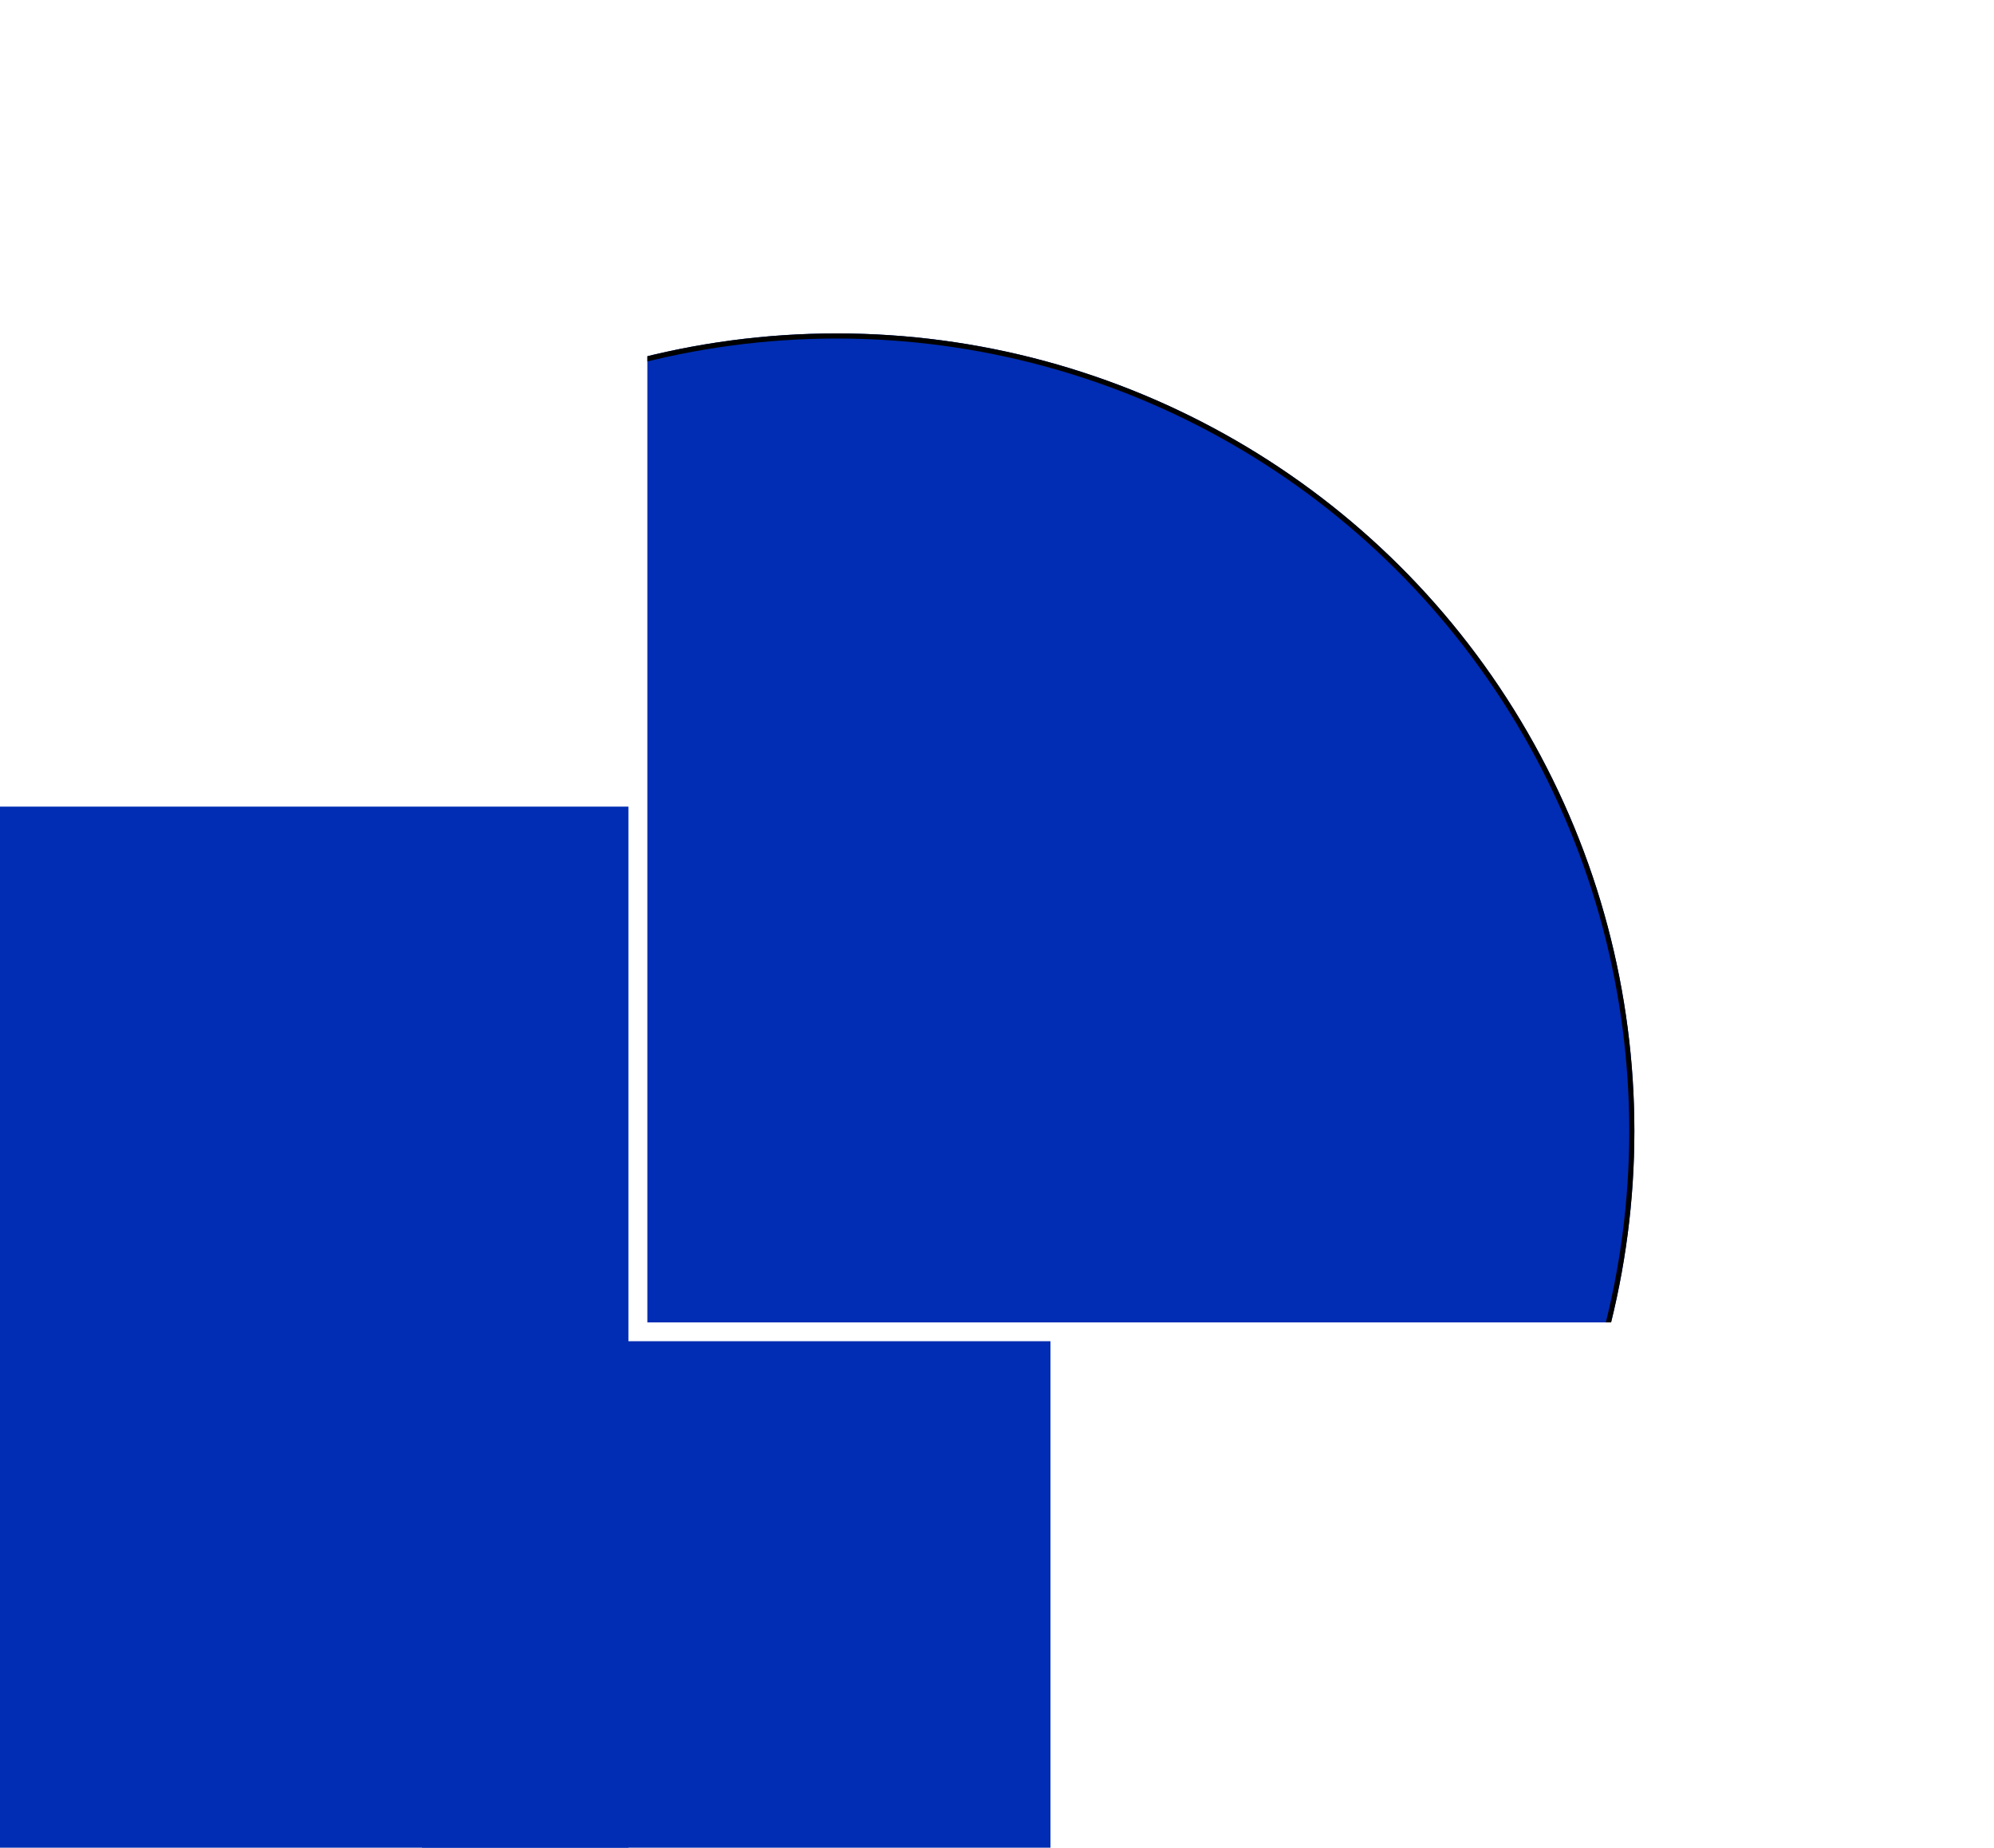
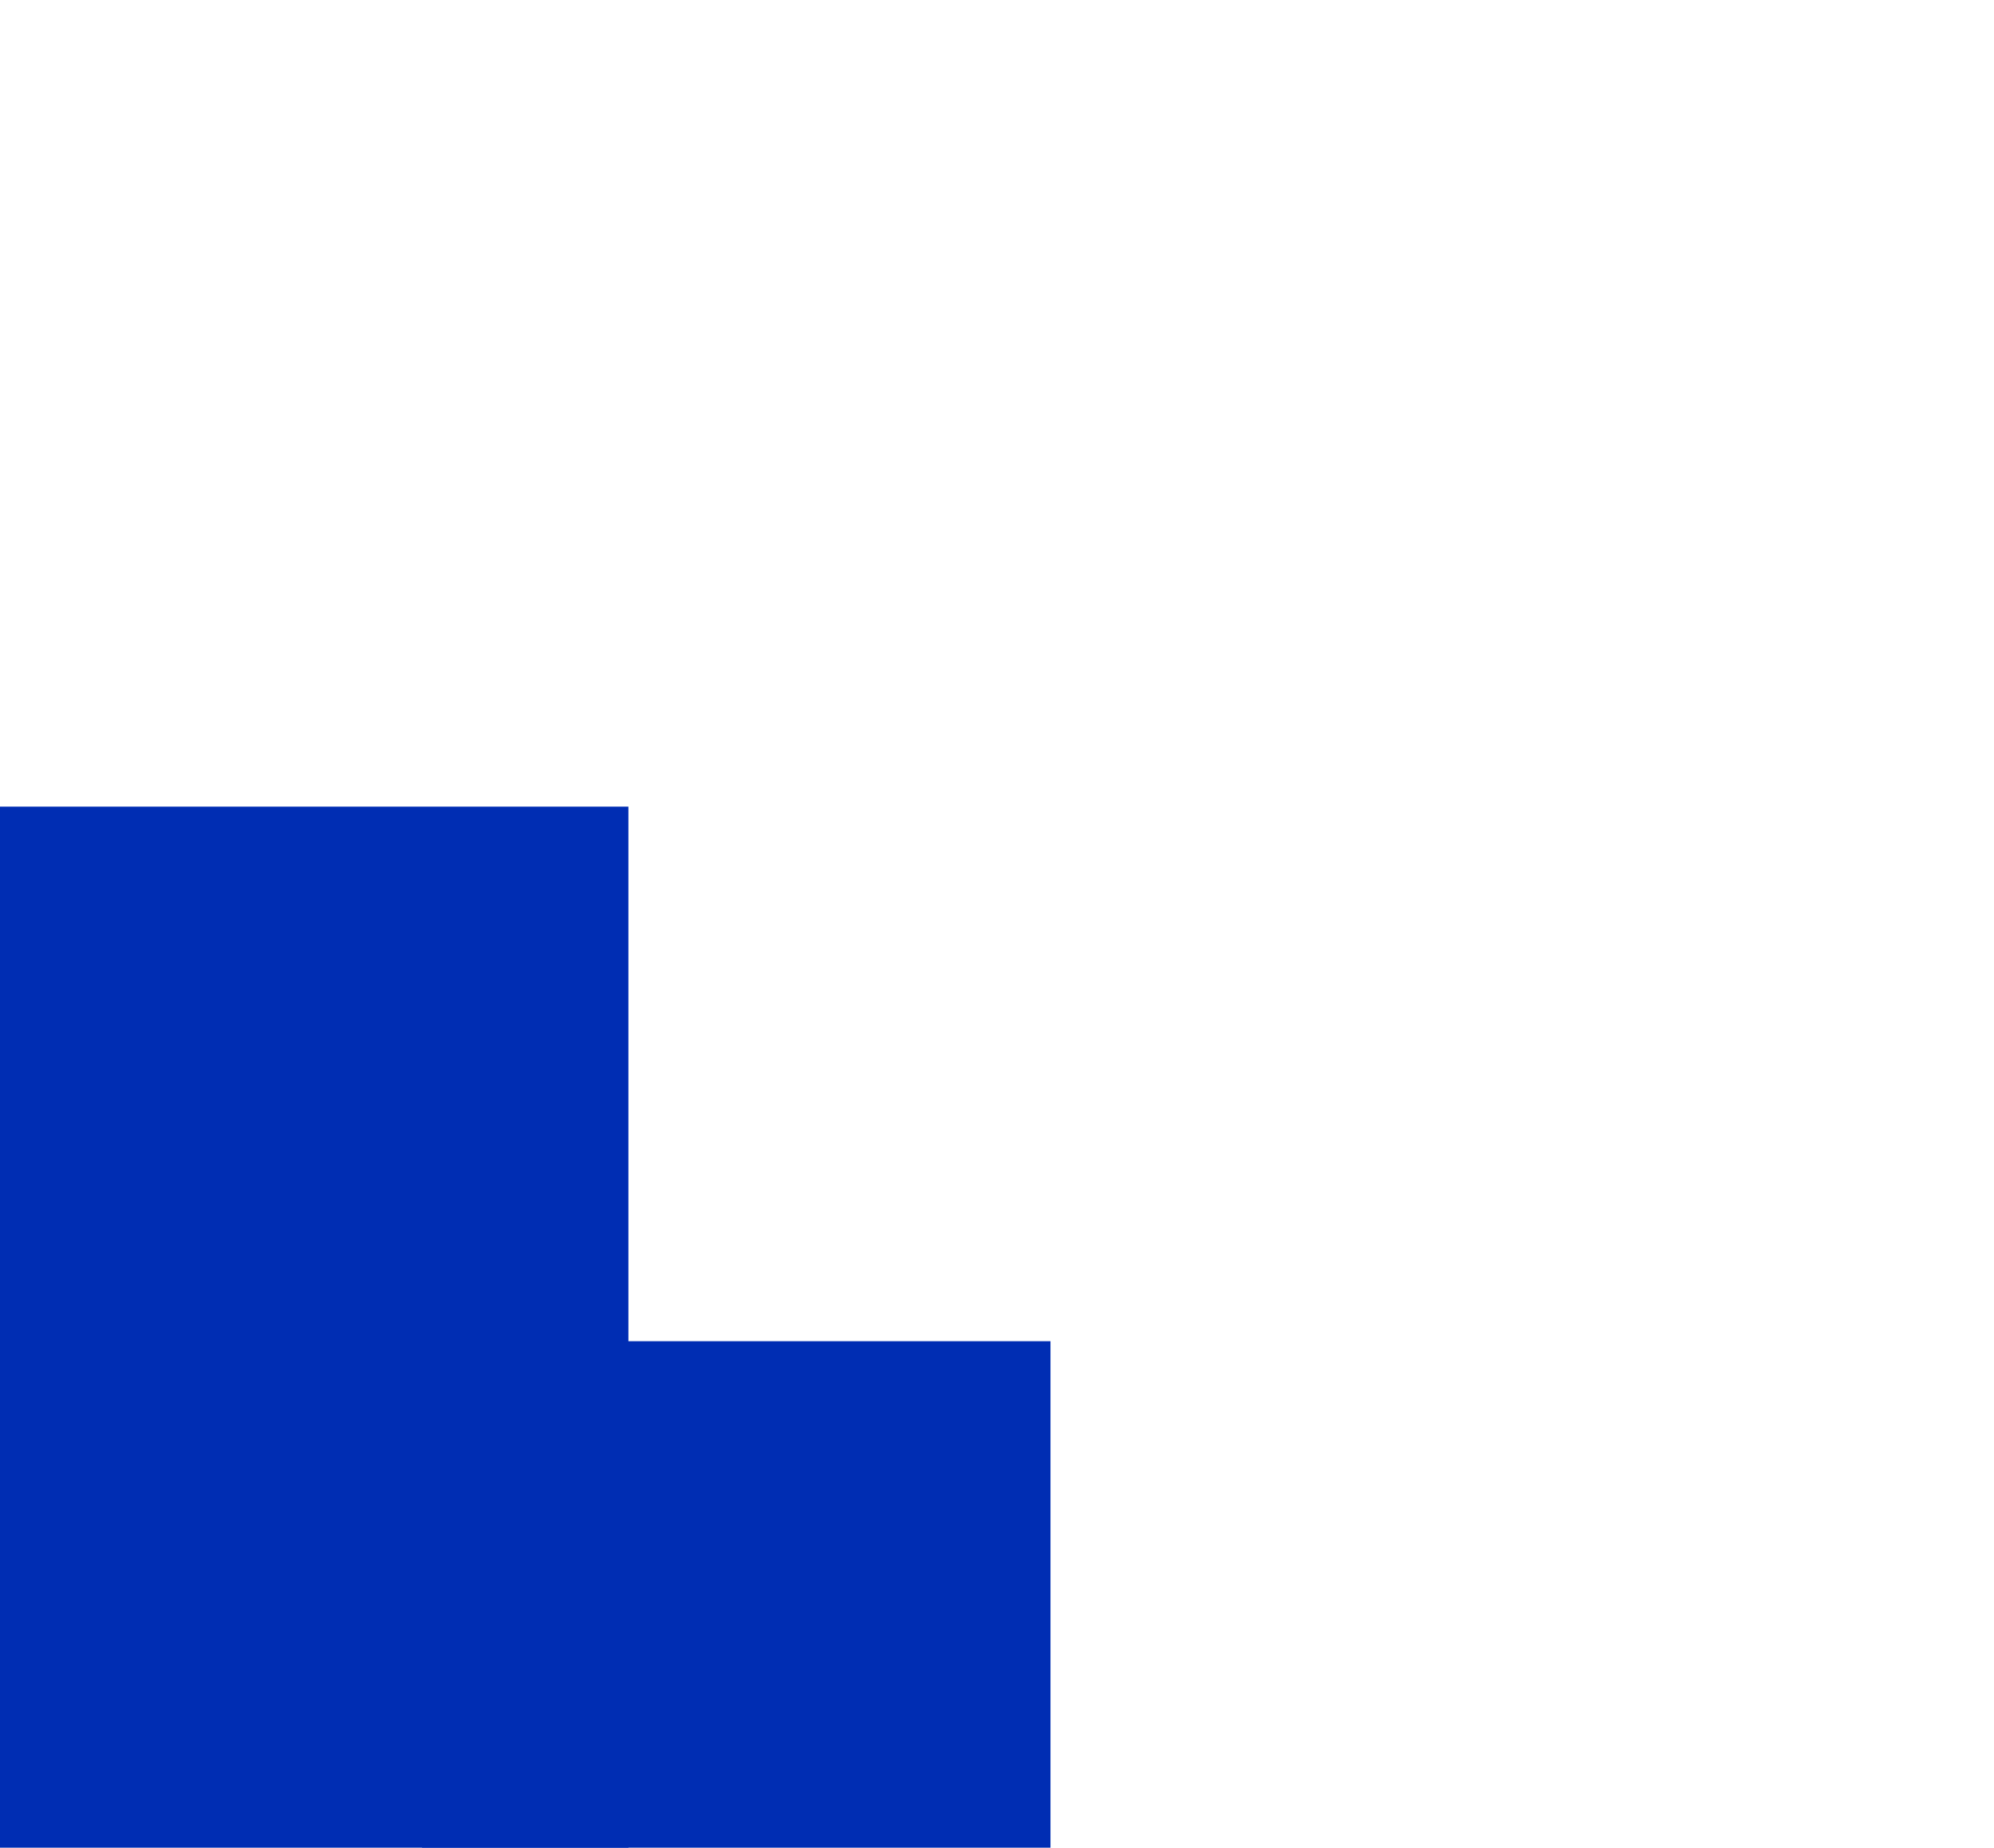
<svg xmlns="http://www.w3.org/2000/svg" width="259" height="240" viewBox="0 0 259 240" fill="none">
  <g clip-path="url(#clip0_112_91)">
    <g filter="url(#filter0_f_112_91)">
-       <circle cx="108.681" cy="146.916" r="103.607" transform="rotate(90 108.681 146.916)" fill="#002DB3" />
      <circle cx="108.681" cy="146.916" r="103.275" transform="rotate(90 108.681 146.916)" stroke="black" stroke-width="0.664" />
    </g>
  </g>
  <rect y="104.771" width="81.624" height="135.228" fill="#002DB3" />
  <rect x="54.822" y="174.213" width="81.624" height="65.787" fill="#002DB3" />
  <defs>
    <filter id="filter0_f_112_91" x="-24.149" y="14.087" width="265.659" height="265.659" filterUnits="userSpaceOnUse" color-interpolation-filters="sRGB">
      <feFlood flood-opacity="0" result="BackgroundImageFix" />
      <feBlend mode="normal" in="SourceGraphic" in2="BackgroundImageFix" result="shape" />
      <feGaussianBlur stdDeviation="14.611" result="effect1_foregroundBlur_112_91" />
    </filter>
    <clipPath id="clip0_112_91">
-       <rect width="174.213" height="171.777" fill="white" transform="translate(258.273 171.777) rotate(-180)" />
-     </clipPath>
+       </clipPath>
  </defs>
</svg>